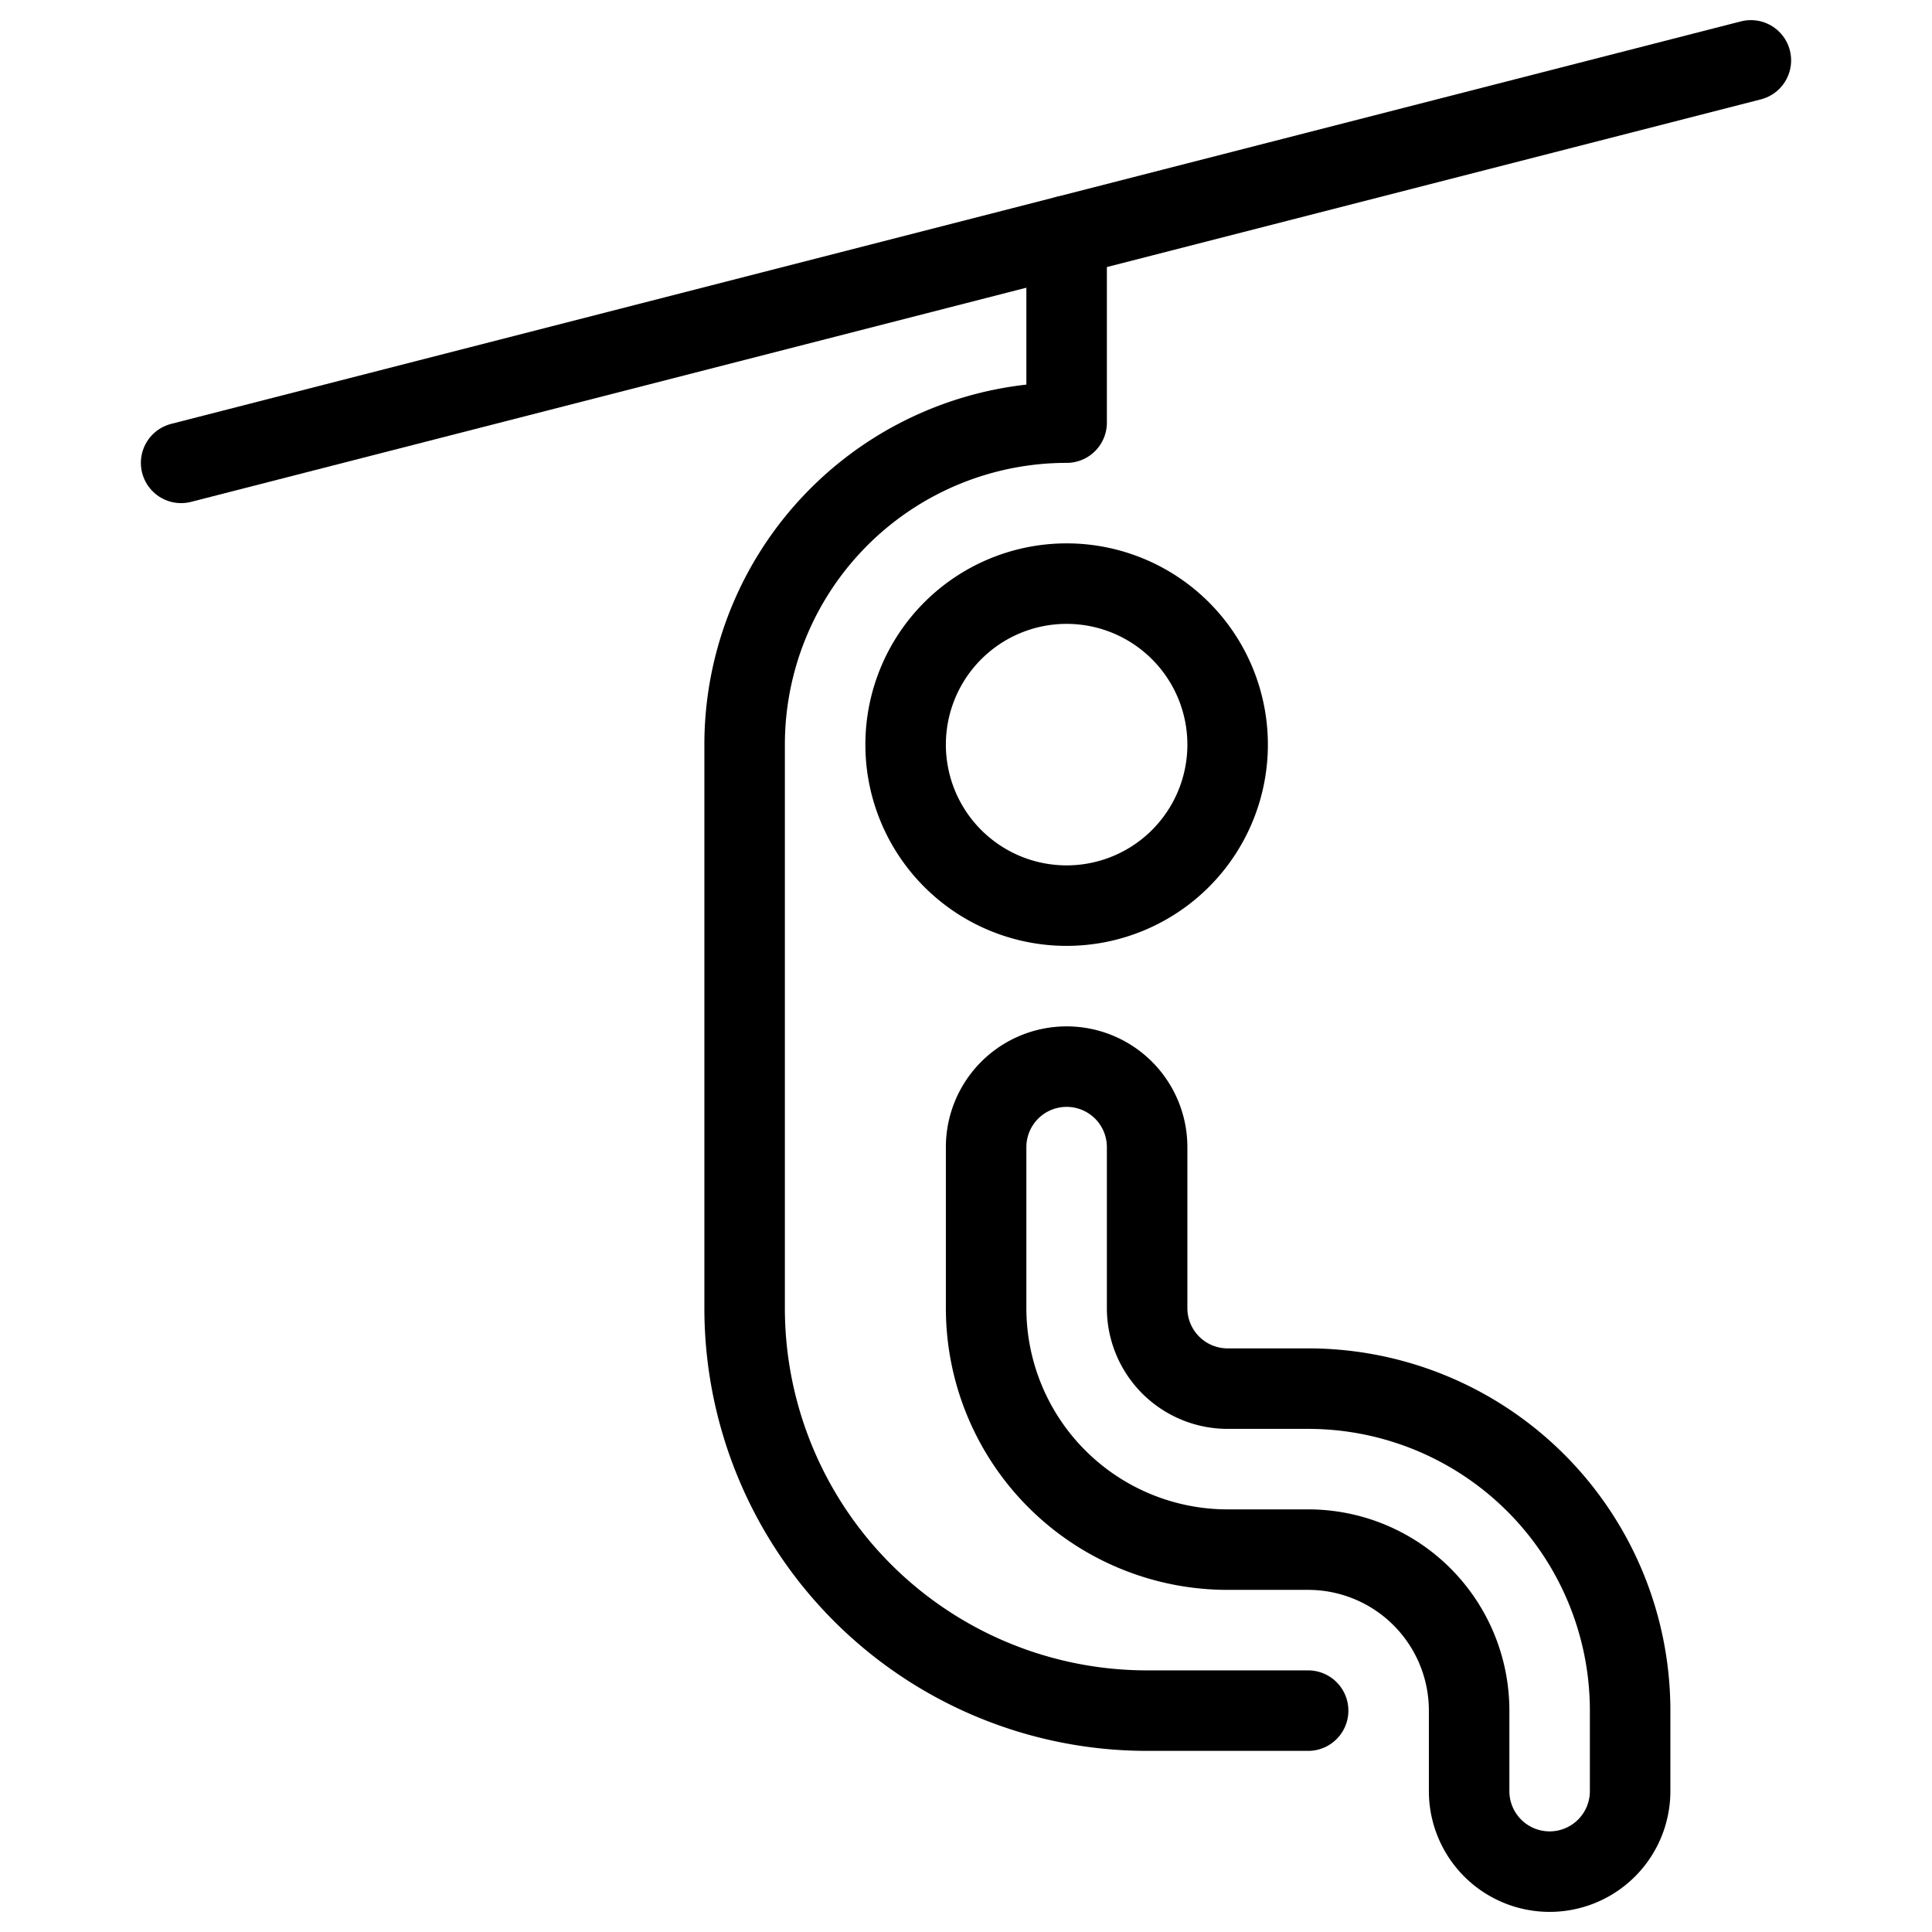
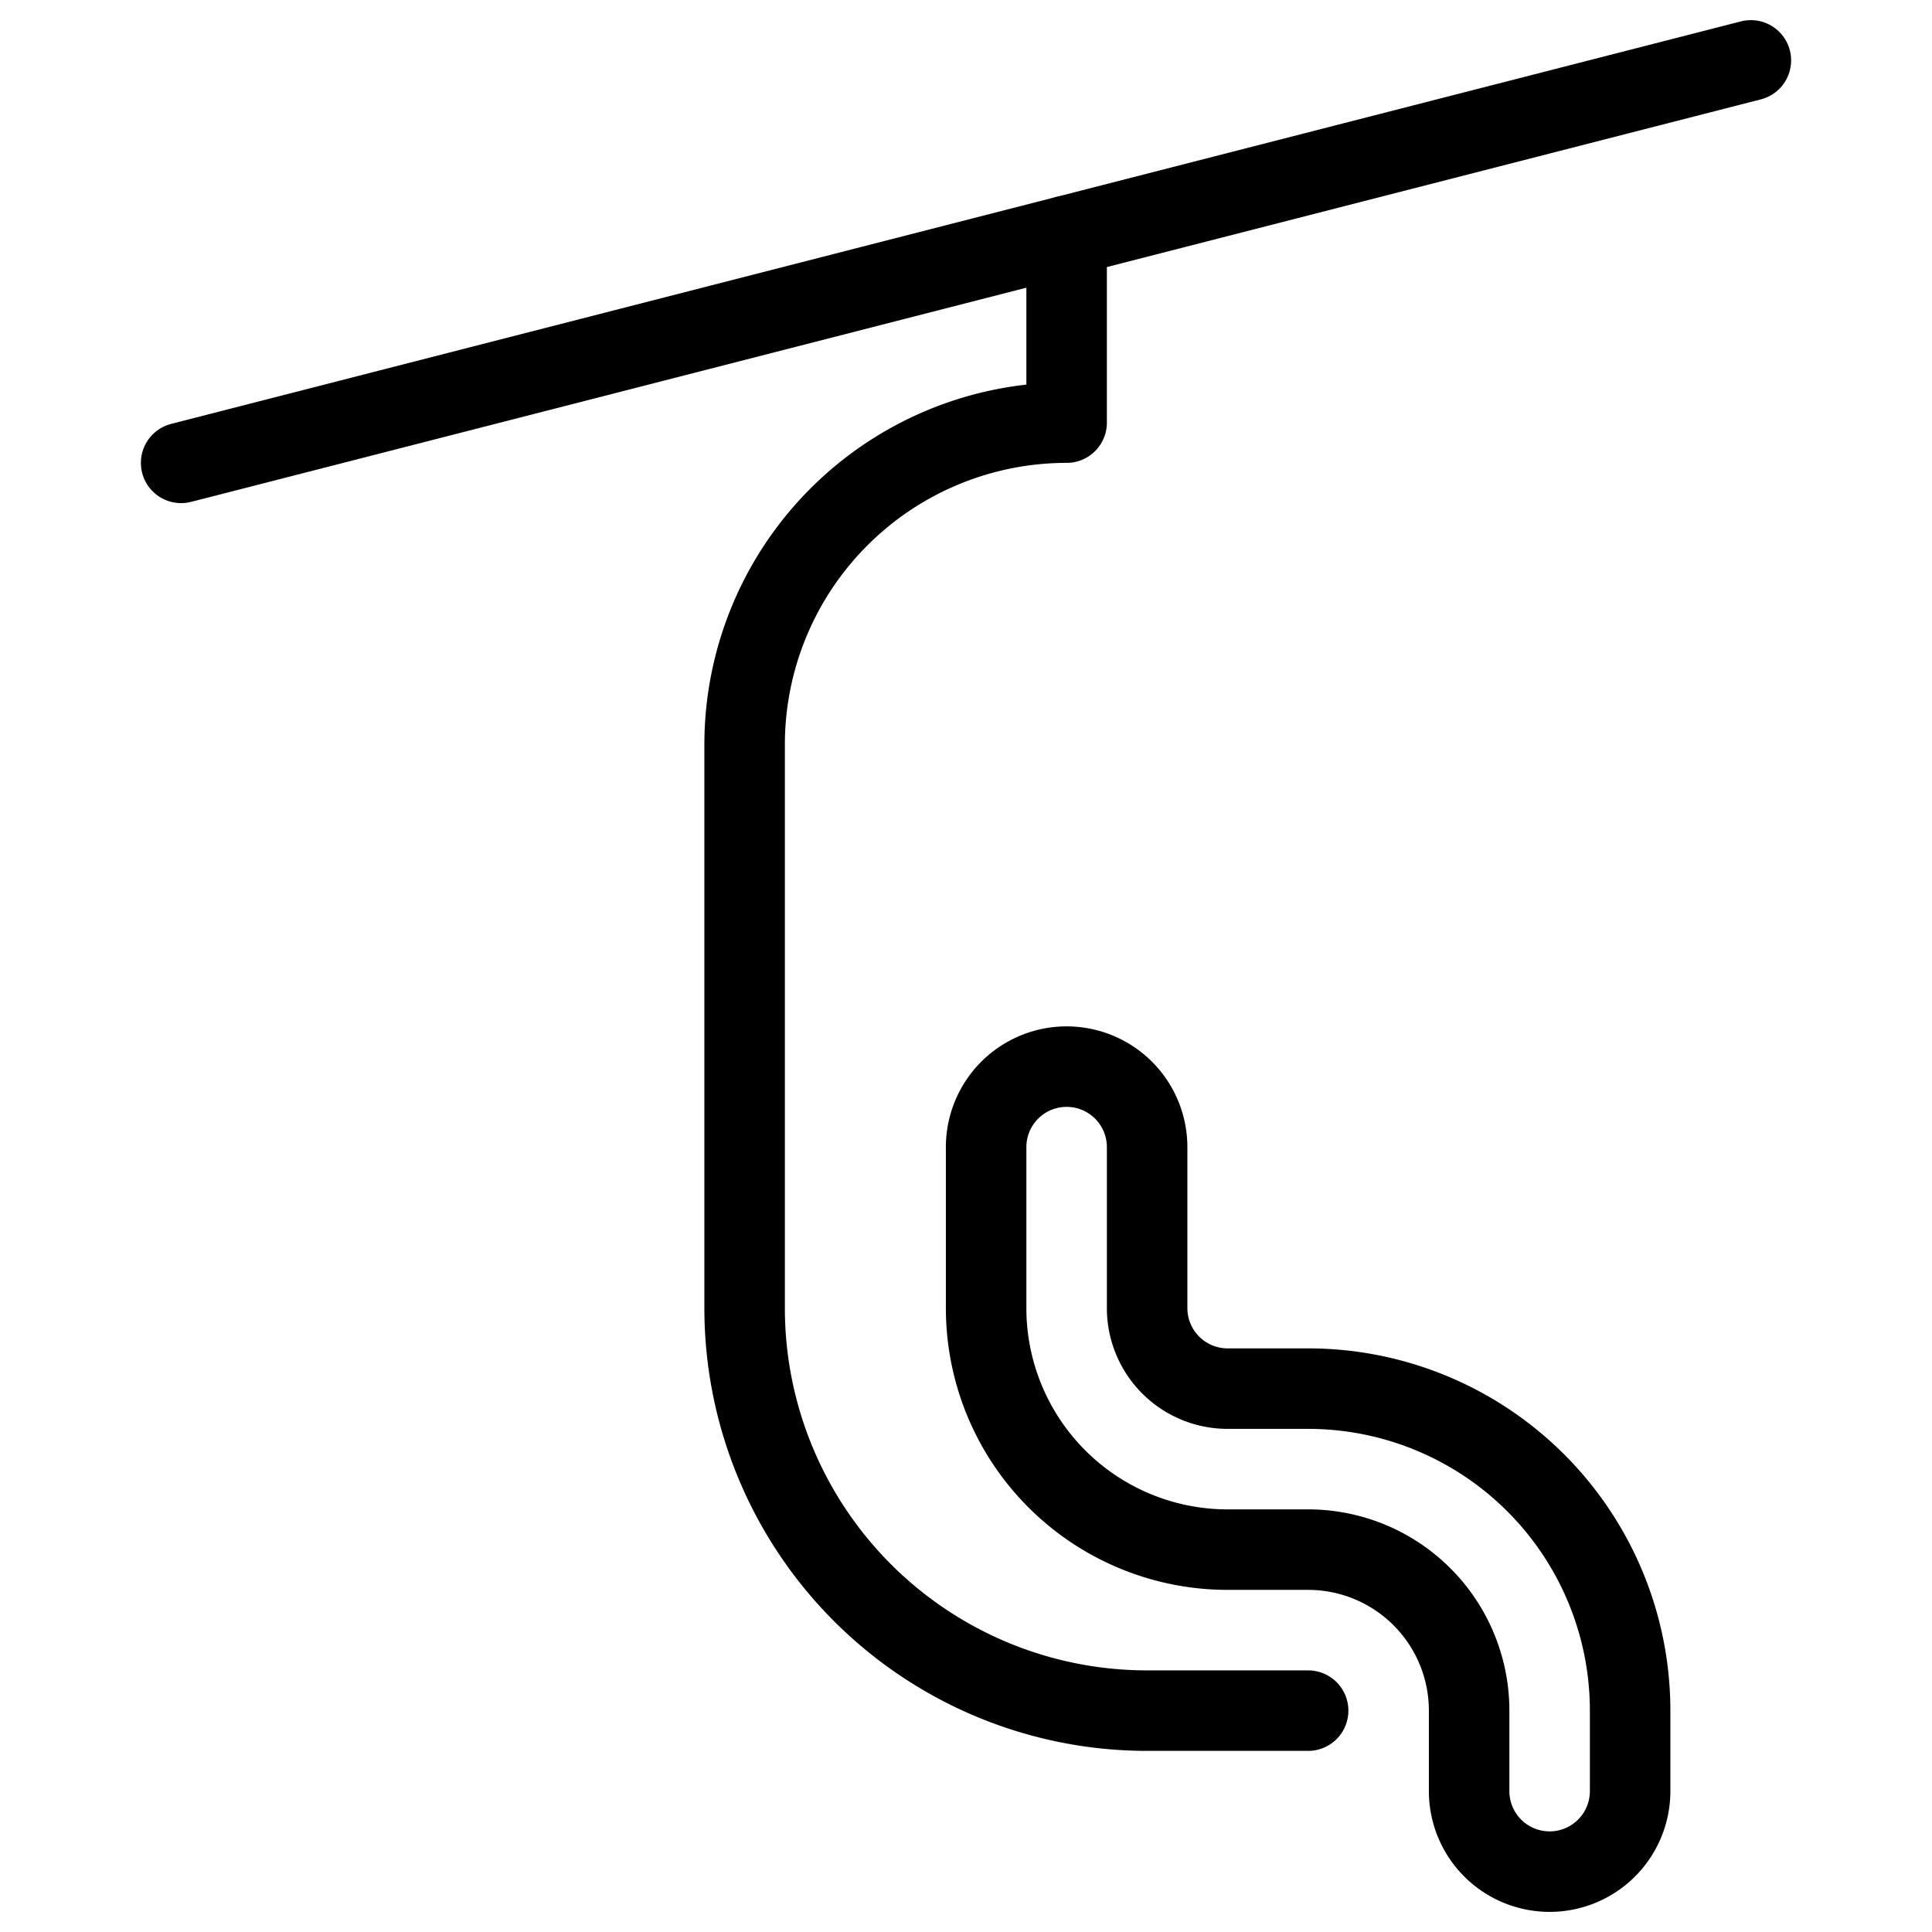
<svg xmlns="http://www.w3.org/2000/svg" viewBox="0 0 24 24">
  <g transform="matrix(1,0,0,1,0,0)">
-     <path d="M11.250 9.250 A2.000 2.000 0 1 0 15.250 9.250 A2.000 2.000 0 1 0 11.250 9.250 Z" fill="none" stroke="#000000" stroke-linecap="round" stroke-linejoin="round" />
    <path d="M19.25,23.25a1,1,0,0,1-1-1v-1a2,2,0,0,0-2-2h-1a3,3,0,0,1-3-3v-2a1,1,0,0,1,2,0v2a1,1,0,0,0,1,1h1a4,4,0,0,1,4,4v1A1,1,0,0,1,19.25,23.25Z" fill="none" stroke="#000000" stroke-linecap="round" stroke-linejoin="round" />
    <path d="M16.25,21.25h-2a5,5,0,0,1-5-5v-7a4,4,0,0,1,4-4V2.93" fill="none" stroke="#000000" stroke-linecap="round" stroke-linejoin="round" />
    <path d="M2.25 5.75L21.75 0.75" fill="none" stroke="#000000" stroke-linecap="round" stroke-linejoin="round" />
  </g>
</svg>